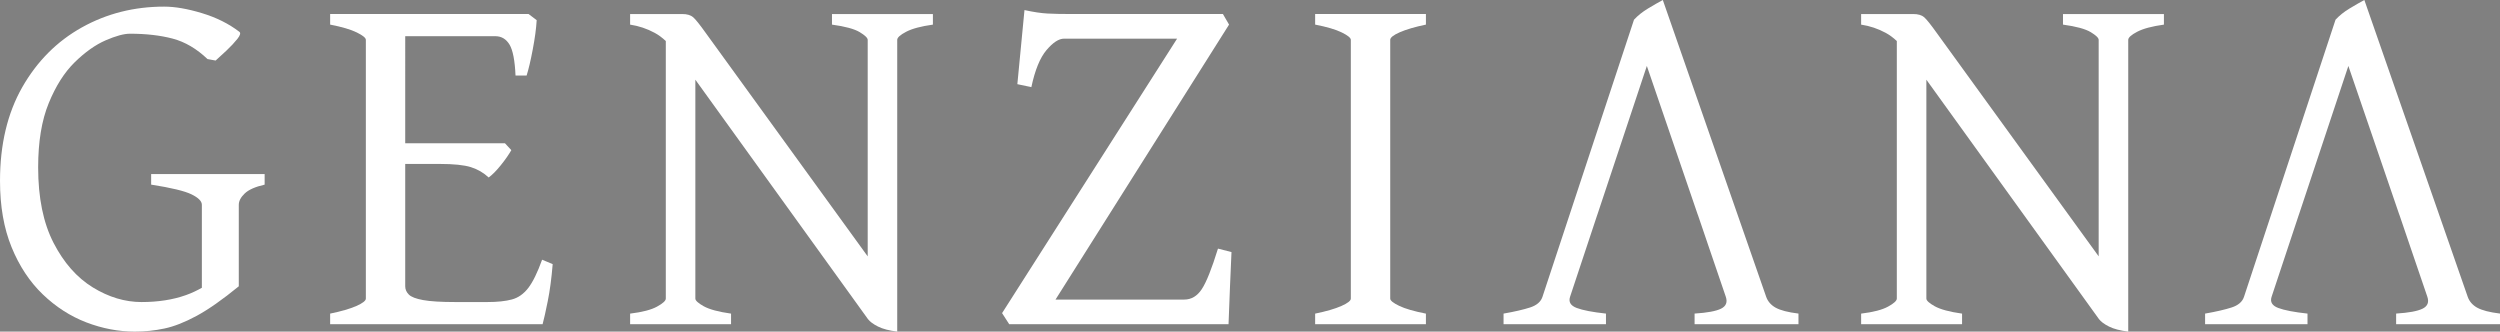
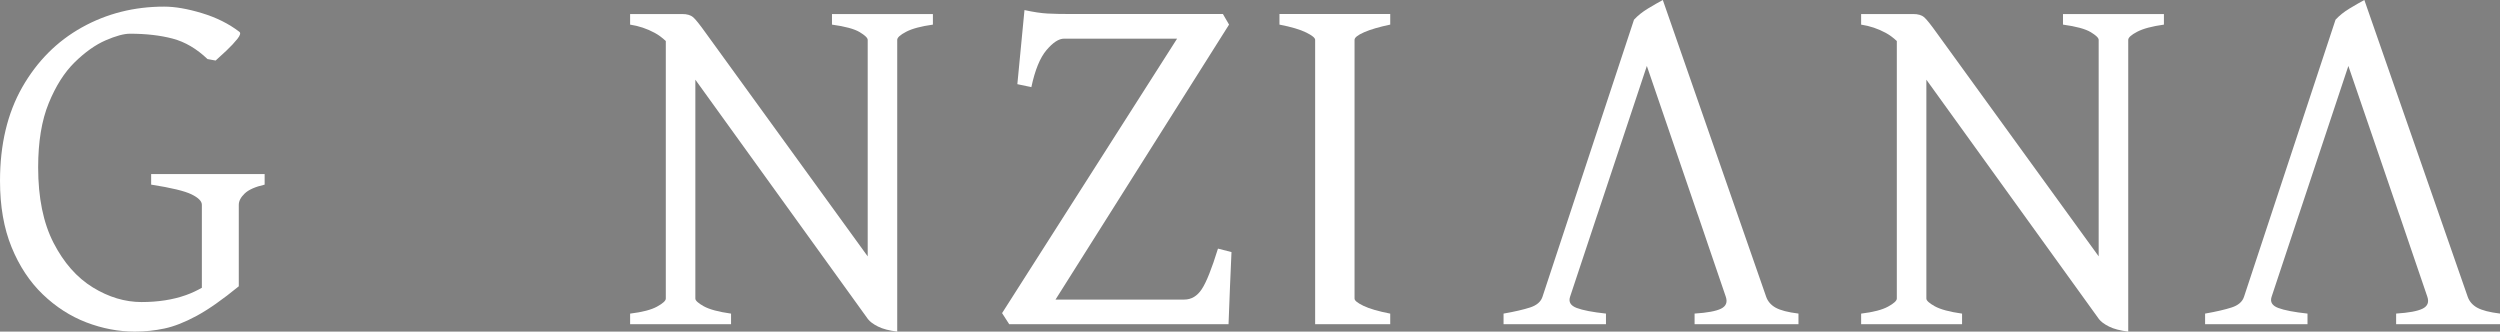
<svg xmlns="http://www.w3.org/2000/svg" id="Ebene_1" version="1.1" viewBox="0 0 283.465 37.598">
  <rect x="0" y="0" width="283.465" height="37.598" fill="#808080" stroke="none" />
  <defs>
    <style>
      .st0 {
        fill: none;
      }

      .st1 {
        clip-path: url(#clippath-1);
      }

      .st2 {
        fill: #fff;
      }

      .st3 {
        clip-path: url(#clippath);
      }
    </style>
    <clipPath id="clippath">
      <rect class="st0" width="283.465" height="37.598" />
    </clipPath>
    <clipPath id="clippath-1">
      <rect class="st0" width="283.465" height="37.598" />
    </clipPath>
  </defs>
-   <path d="M158.417,6.952l-.004-.012.004.012Z" />
  <g>
    <g class="st3">
      <path class="st2" d="M17.138,19.734v1.2c2.269.354,3.795.721,4.578,1.103.78.382,1.172.777,1.172,1.184v9.41c-.56.313-1.153.601-1.815.834-1.47.522-3.145.783-5.023.783-1.88,0-3.723-.553-5.526-1.66-1.806-1.11-3.291-2.794-4.454-5.054-1.162-2.263-1.744-5.113-1.744-8.553,0-2.903.398-5.333,1.2-7.285.799-1.955,1.787-3.506,2.959-4.65,1.172-1.144,2.334-1.967,3.49-2.471,1.153-.5,2.073-.752,2.763-.752,1.821,0,3.438.186,4.842.556,1.405.373,2.72,1.147,3.95,2.319l.92.168c.336-.298.749-.681,1.243-1.144.491-.466.901-.904,1.228-1.315.323-.407.395-.677.208-.808-1.19-.911-2.601-1.613-4.23-2.107-1.629-.494-3.055-.74-4.283-.74-3.406,0-6.518.786-9.337,2.359-2.819,1.573-5.072,3.832-6.757,6.782C.843,12.843.001,16.383.001,20.514.001,23.379.436,25.885,1.312,28.023c.873,2.142,2.051,3.922,3.531,5.346,1.479,1.424,3.127,2.483,4.942,3.183,1.812.696,3.649,1.047,5.511,1.047,1.134,0,2.253-.118,3.35-.351s2.315-.712,3.655-1.436c1.339-.727,2.931-1.843,4.774-3.35v-9.24c0-.426.224-.855.671-1.284.444-.426,1.2-.761,2.26-1.004v-1.2h-12.867Z" />
-       <path class="st2" d="M61.467,29.447c-.522,1.451-1.044,2.517-1.563,3.198-.522.677-1.141,1.116-1.855,1.308-.718.196-1.653.295-2.807.295h-3.599c-1.638,0-2.863-.075-3.671-.224-.811-.149-1.352-.357-1.619-.628-.27-.271-.407-.581-.407-.936v-13.871h3.938c1.563,0,2.729.121,3.503.361.771.242,1.445.634,2.023,1.175.407-.298.864-.758,1.368-1.383.503-.622.901-1.197,1.2-1.716l-.724-.783h-11.307V4.104h10.216c.69,0,1.225.317,1.607.948.382.631.609,1.806.684,3.515h1.256c.224-.705.457-1.691.696-2.956.242-1.265.392-2.375.447-3.323l-.92-.699h-22.499v1.2c1.339.261,2.35.559,3.03.895.678.336,1.019.612,1.019.836v29.337c0,.242-.36.522-1.075.839-.718.317-1.709.603-2.974.864v1.2h24.09c.149-.538.342-1.411.584-2.611.242-1.2.429-2.598.559-4.199l-1.2-.503Z" />
      <path class="st2" d="M94.335,1.591v1.2c1.489.205,2.536.488,3.142.852.603.364.908.656.908.88v24.546L80.044,3.767c-.69-.967-1.172-1.573-1.452-1.815-.28-.239-.687-.36-1.228-.36h-5.918v1.2c.985.149,1.918.46,2.791.935.432.234.85.544,1.256.926v29.203c0,.242-.329.547-.991.908-.659.364-1.678.628-3.055.796v1.2h11.444v-1.2c-1.433-.202-2.465-.482-3.099-.836-.634-.354-.948-.643-.948-.867V9.037l19.565,27.137c.224.298.606.581,1.147.852.538.27,1.265.46,2.176.572V4.522c0-.261.339-.569,1.019-.923.678-.354,1.688-.622,3.027-.808v-1.2h-11.444Z" />
      <path class="st2" d="M139.634,28.581c-.056,1.19-.118,2.577-.18,4.162-.068,1.579-.118,2.918-.155,4.016h-24.87l-.808-1.256,19.845-31.121h-12.811c-.597,0-1.262.432-1.995,1.296-.737.867-1.308,2.266-1.719,4.202l-1.588-.336.808-8.401c1.023.224,1.893.354,2.611.392.715.037,1.613.056,2.695.056h17.194l.696,1.2-19.677,31.177h14.598c.799,0,1.461-.389,1.98-1.172.522-.78,1.134-2.315,1.843-4.606l1.535.392Z" />
-       <path class="st2" d="M149.119,36.76v-1.2c1.265-.261,2.256-.547,2.971-.864.718-.317,1.075-.597,1.075-.839V4.52c0-.224-.339-.5-1.019-.836-.678-.336-1.688-.634-3.027-.895v-1.2h12.56v1.2c-1.246.261-2.232.55-2.959.867-.724.317-1.088.606-1.088.864v29.337c0,.224.339.497,1.019.824.678.326,1.688.618,3.027.88v1.2h-12.56Z" />
+       <path class="st2" d="M149.119,36.76v-1.2V4.52c0-.224-.339-.5-1.019-.836-.678-.336-1.688-.634-3.027-.895v-1.2h12.56v1.2c-1.246.261-2.232.55-2.959.867-.724.317-1.088.606-1.088.864v29.337c0,.224.339.497,1.019.824.678.326,1.688.618,3.027.88v1.2h-12.56Z" />
      <path class="st2" d="M233.914,1.591v1.2c1.489.205,2.536.488,3.142.852.603.364.904.656.904.88v24.541l-18.337-25.297c-.69-.967-1.172-1.573-1.451-1.815-.28-.239-.69-.36-1.228-.36h-5.918v1.2c.985.149,1.915.46,2.791.935.432.234.85.544,1.256.926v29.203c0,.242-.33.547-.991.908-.659.364-1.678.628-3.055.796v1.2h11.444v-1.2c-1.433-.202-2.465-.482-3.099-.836s-.948-.643-.948-.867V9.038l19.565,27.137c.224.298.606.581,1.147.852.538.27,1.265.46,2.176.572V4.522c0-.261.339-.569,1.019-.923.677-.354,1.688-.622,3.027-.808v-1.2h-11.444Z" />
      <path class="st2" d="M201.338,34.89c-.531-.298-.889-.706-1.075-1.228L188.539-.001c-.482.261-1.041.581-1.675.963-.631.382-1.162.805-1.591,1.271l-10.381,31.428c-.186.559-.653.957-1.395,1.2-.746.242-1.75.476-3.015.696v1.203h11.612v-1.203c-1.526-.165-2.636-.379-3.322-.64-.687-.261-.939-.681-.752-1.256l3.096-9.324h.003l1.069-3.211,4.541-13.647,3.232,9.439,2.539,7.419h.006l1.072,3.148.012.037,2.095,6.138c.205.612.025,1.06-.544,1.34-.566.28-1.566.466-2.999.556v1.203h11.779v-1.203c-1.193-.146-2.051-.37-2.583-.668" />
    </g>
    <g class="st1">
      <path class="st2" d="M280.883,34.89c-.531-.298-.889-.706-1.075-1.228L268.084-.001c-.482.261-1.041.581-1.675.963-.631.382-1.162.805-1.591,1.271l-10.381,31.428c-.186.559-.653.957-1.395,1.2-.746.242-1.75.476-3.015.696v1.203h11.612v-1.203c-1.526-.165-2.636-.379-3.322-.64-.69-.261-.939-.681-.752-1.256l3.096-9.324h.003l1.069-3.211,4.538-13.647,3.235,9.439,2.539,7.419h.006l1.072,3.148.012.037,2.095,6.138c.205.612.025,1.06-.544,1.34-.566.28-1.566.466-2.999.556v1.203h11.779v-1.203c-1.193-.146-2.051-.37-2.583-.668" />
    </g>
  </g>
</svg>